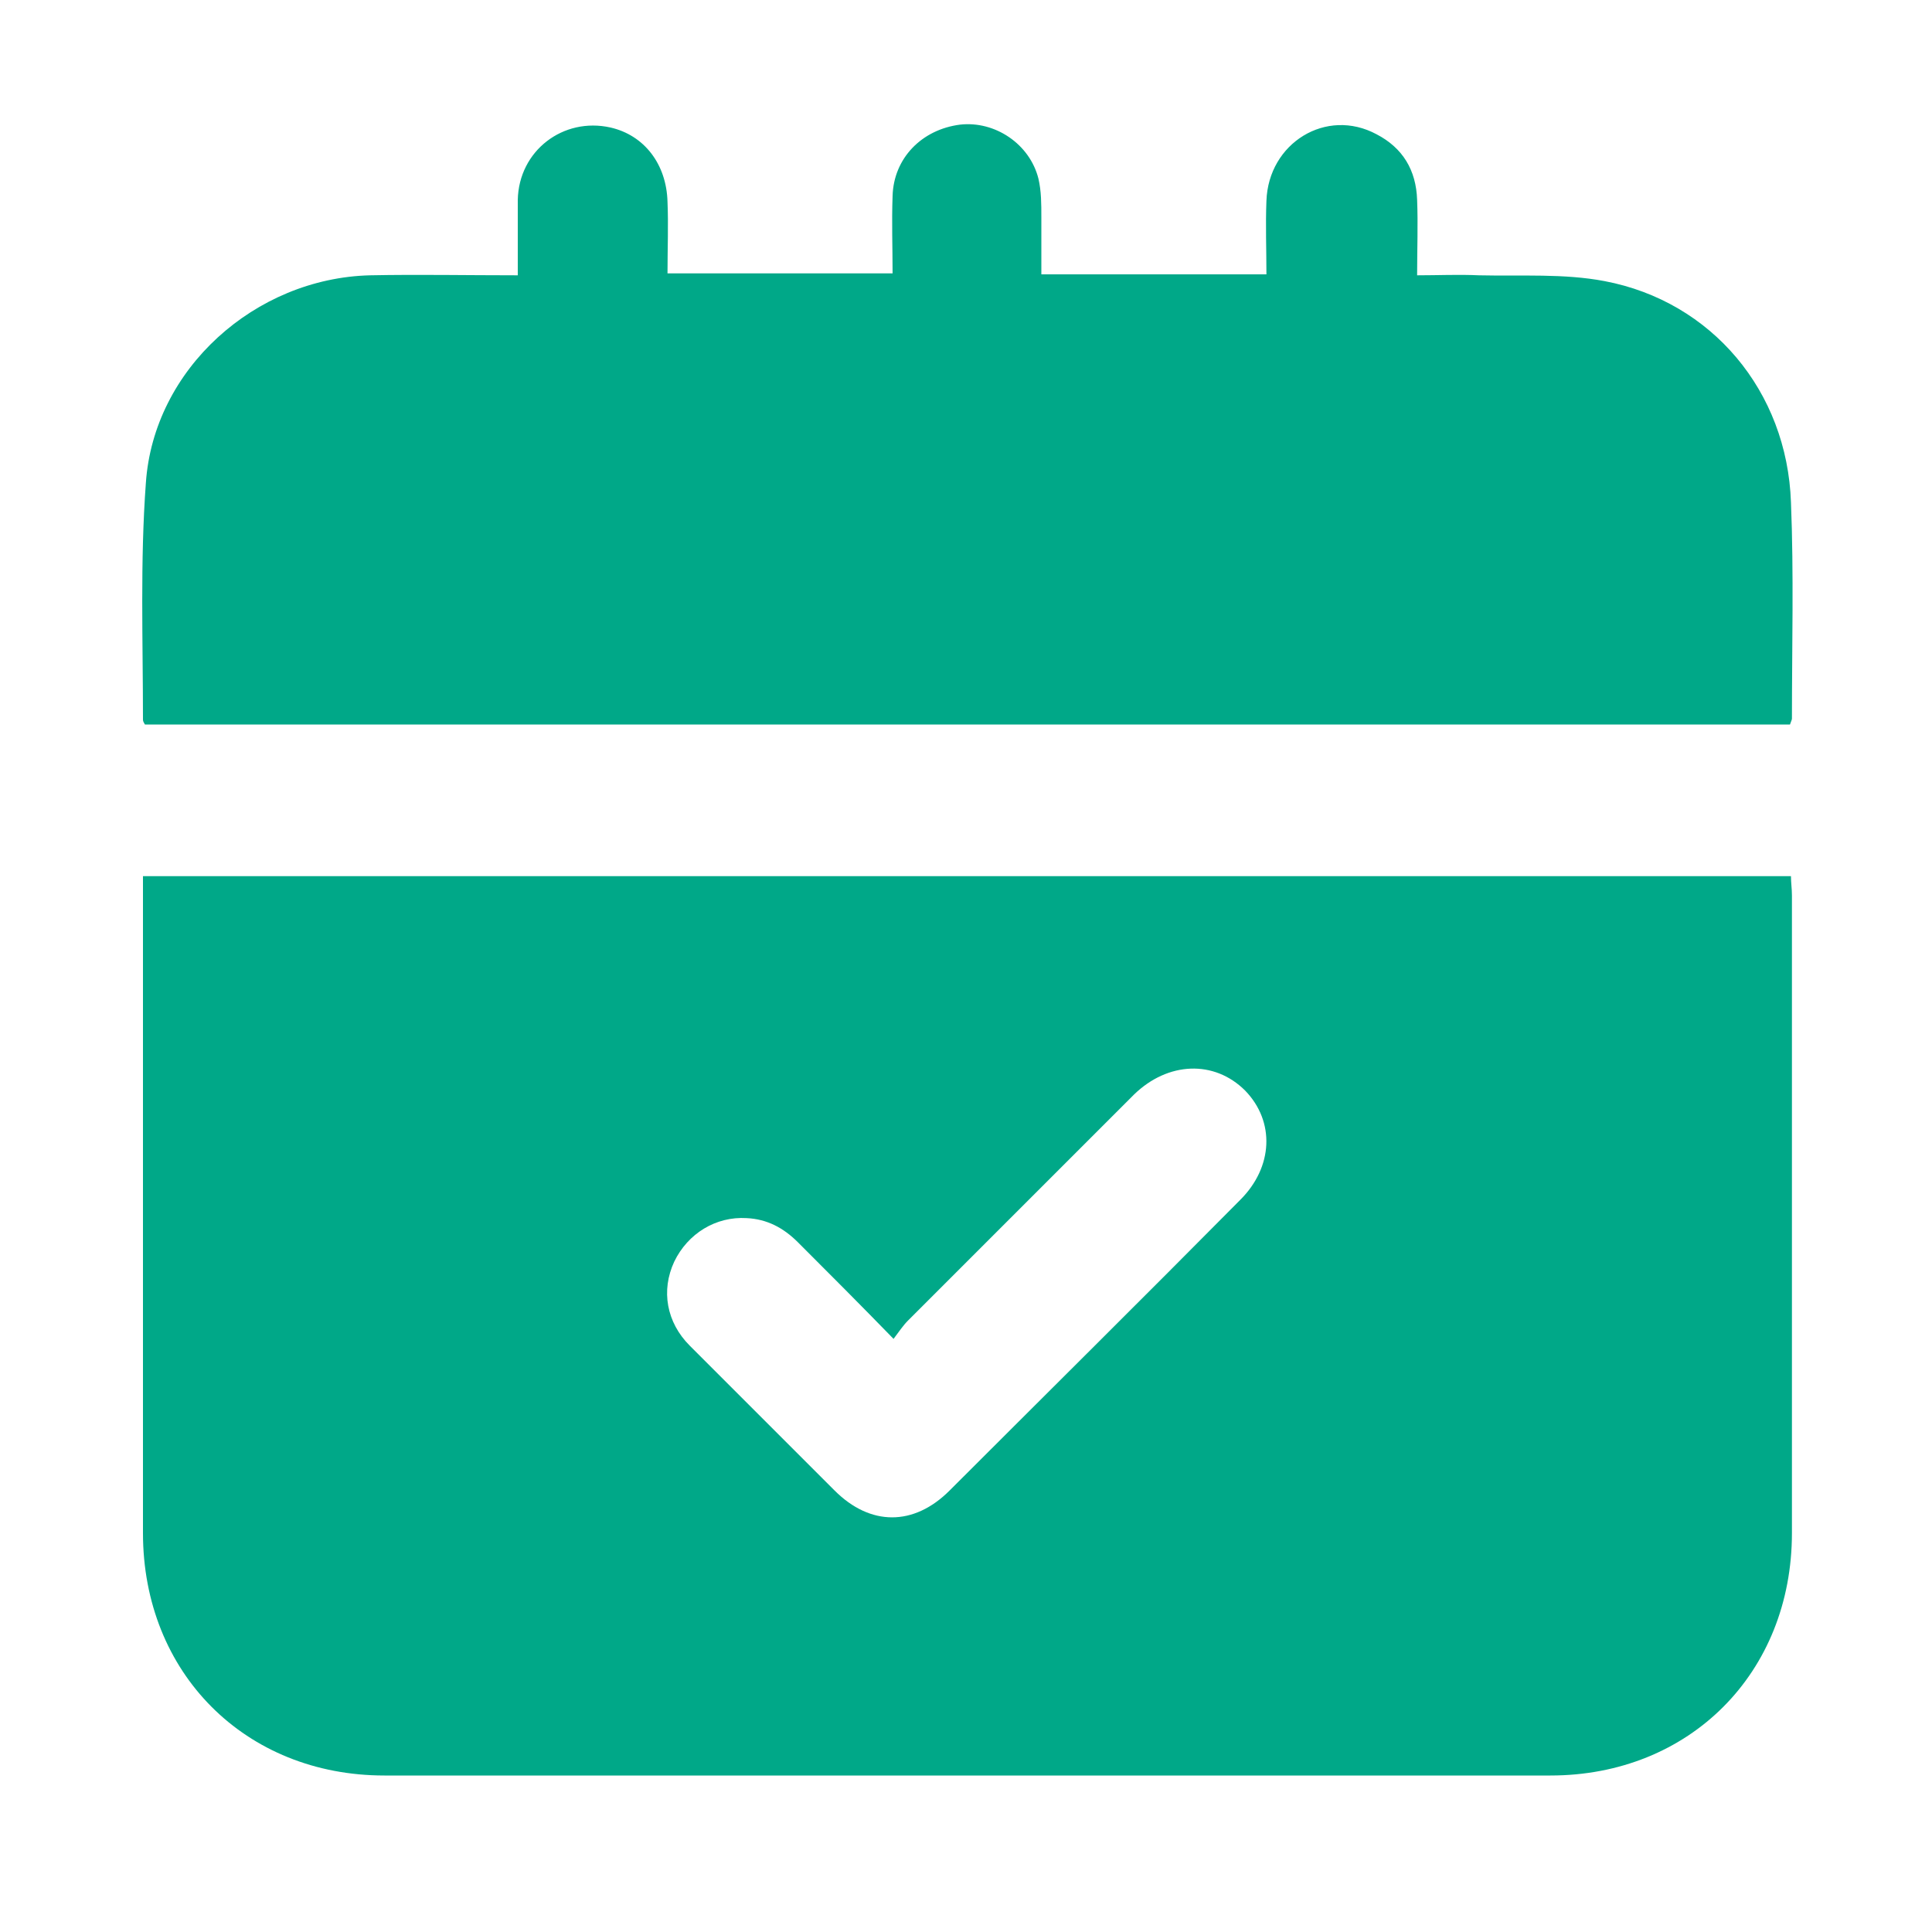
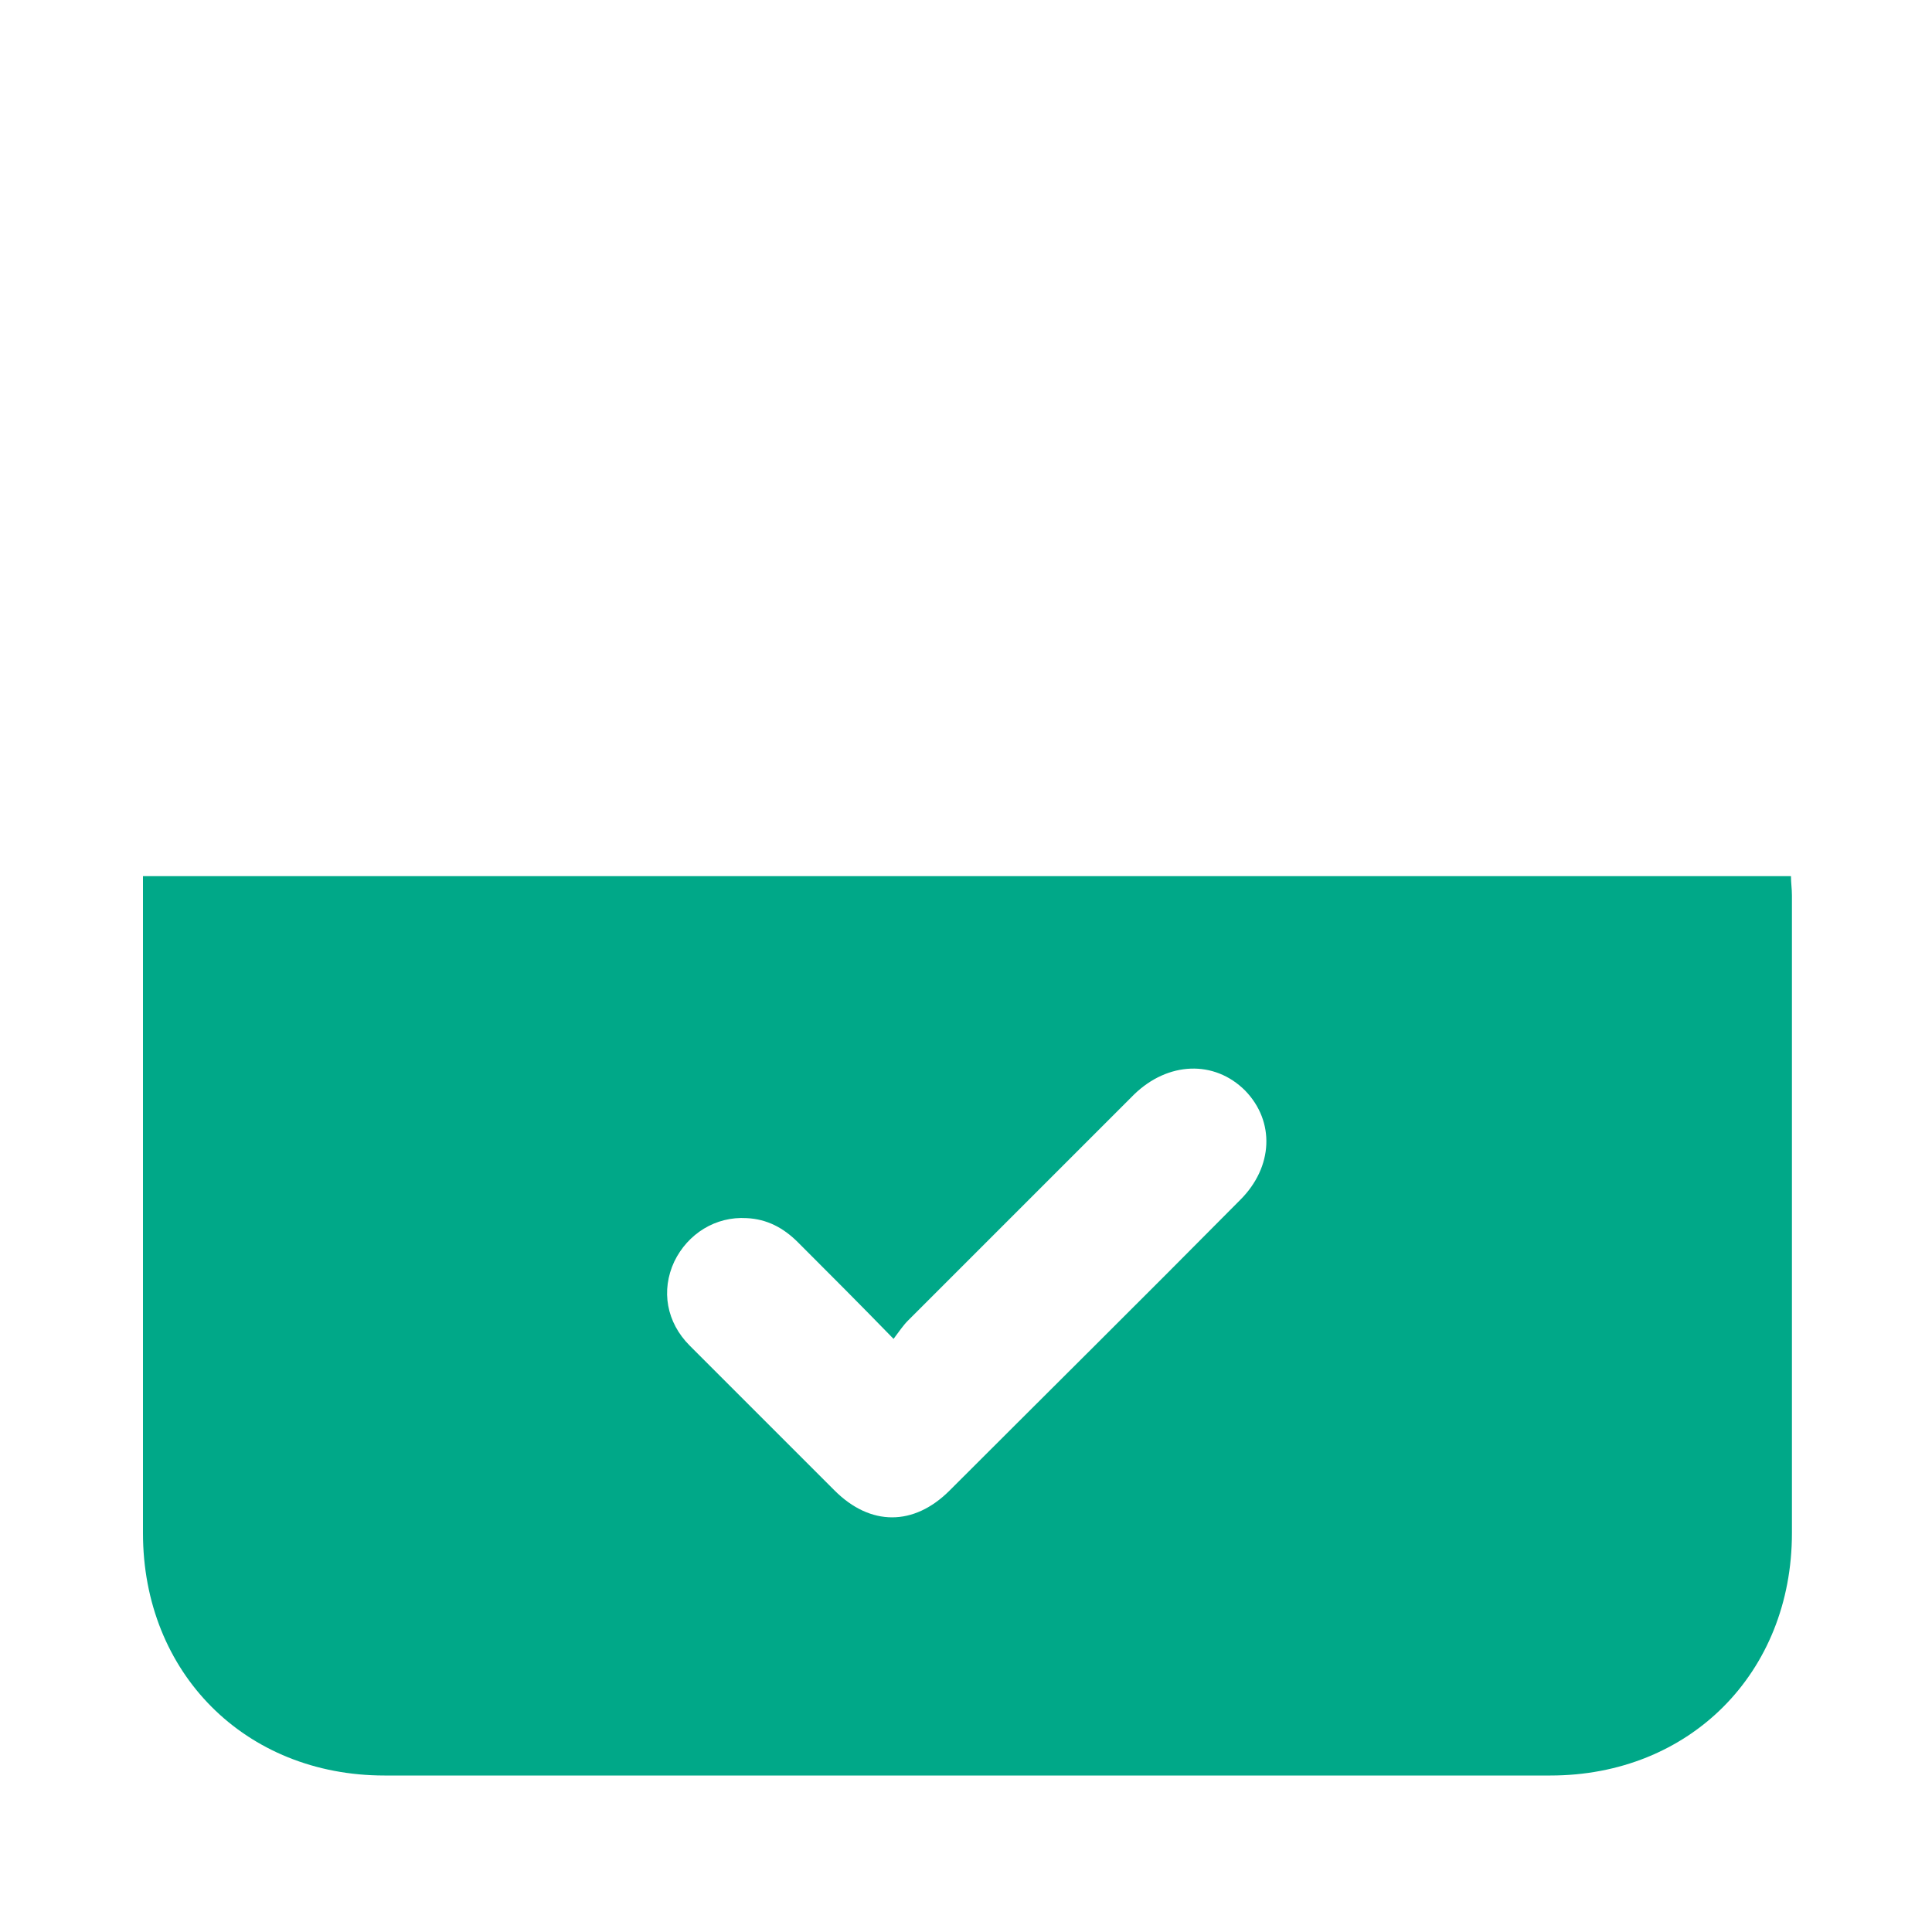
<svg xmlns="http://www.w3.org/2000/svg" version="1.1" id="Layer_1" x="0px" y="0px" viewBox="0 0 200 200" style="enable-background:new 0 0 200 200;" xml:space="preserve">
  <style type="text/css">
	.st0{fill:#00A888;}
</style>
  <path class="st0" d="M14.8,90.7c57,0,113.7,0,170.6,0c0,0.7,0.1,1.3,0.1,2c0,22,0,44,0,66c0,14.5-10.6,25.1-25,25.1  c-40.2,0-80.5,0-120.7,0c-14.4,0-25-10.6-25-25.1c0-22,0-44,0-66C14.8,92.1,14.8,91.5,14.8,90.7z M92.5,138.6  c-3.5-3.6-6.7-6.8-9.9-10c-1.5-1.5-3.2-2.4-5.3-2.5c-3.2-0.2-6.1,1.6-7.5,4.5c-1.4,3-0.8,6.3,1.6,8.7c5,5,10,10,15,15  c3.7,3.7,8.2,3.7,11.9,0c10-10,20.1-20,30.1-30.1c3.4-3.4,3.6-8.1,0.5-11.3c-3.2-3.2-8-3-11.5,0.4c-7.8,7.8-15.6,15.6-23.4,23.4  C93.5,137.2,93.1,137.8,92.5,138.6z" />
-   <path class="st0" d="M185.3,75C128.5,75,71.8,75,15,75c-0.1-0.2-0.2-0.3-0.2-0.5c0-8.2-0.3-16.4,0.3-24.5  c0.8-11.8,11.3-21.2,23.2-21.5c5-0.1,10,0,15.3,0c0-2.7,0-5.2,0-7.8c0.1-5.1,4.7-8.6,9.6-7.5c3.5,0.8,5.8,3.8,5.9,7.7  c0.1,2.4,0,4.8,0,7.4c7.7,0,15.4,0,23.3,0c0-2.7-0.1-5.3,0-8c0.1-3.9,3-6.9,7-7.4c3.6-0.4,7.2,2,8.1,5.6c0.3,1.3,0.3,2.6,0.3,4  c0,1.9,0,3.8,0,5.9c7.8,0,15.4,0,23.3,0c0-2.6-0.1-5.1,0-7.6c0.2-6,6.2-9.7,11.4-6.9c2.7,1.4,4.1,3.7,4.2,6.8c0.1,2.5,0,5.1,0,7.8  c2.2,0,4.3-0.1,6.4,0c4.4,0.1,8.8-0.2,13,0.6c11.1,2.1,18.9,11.4,19.3,22.9c0.3,7.4,0.1,14.9,0.1,22.4  C185.5,74.5,185.4,74.7,185.3,75z" />
</svg>